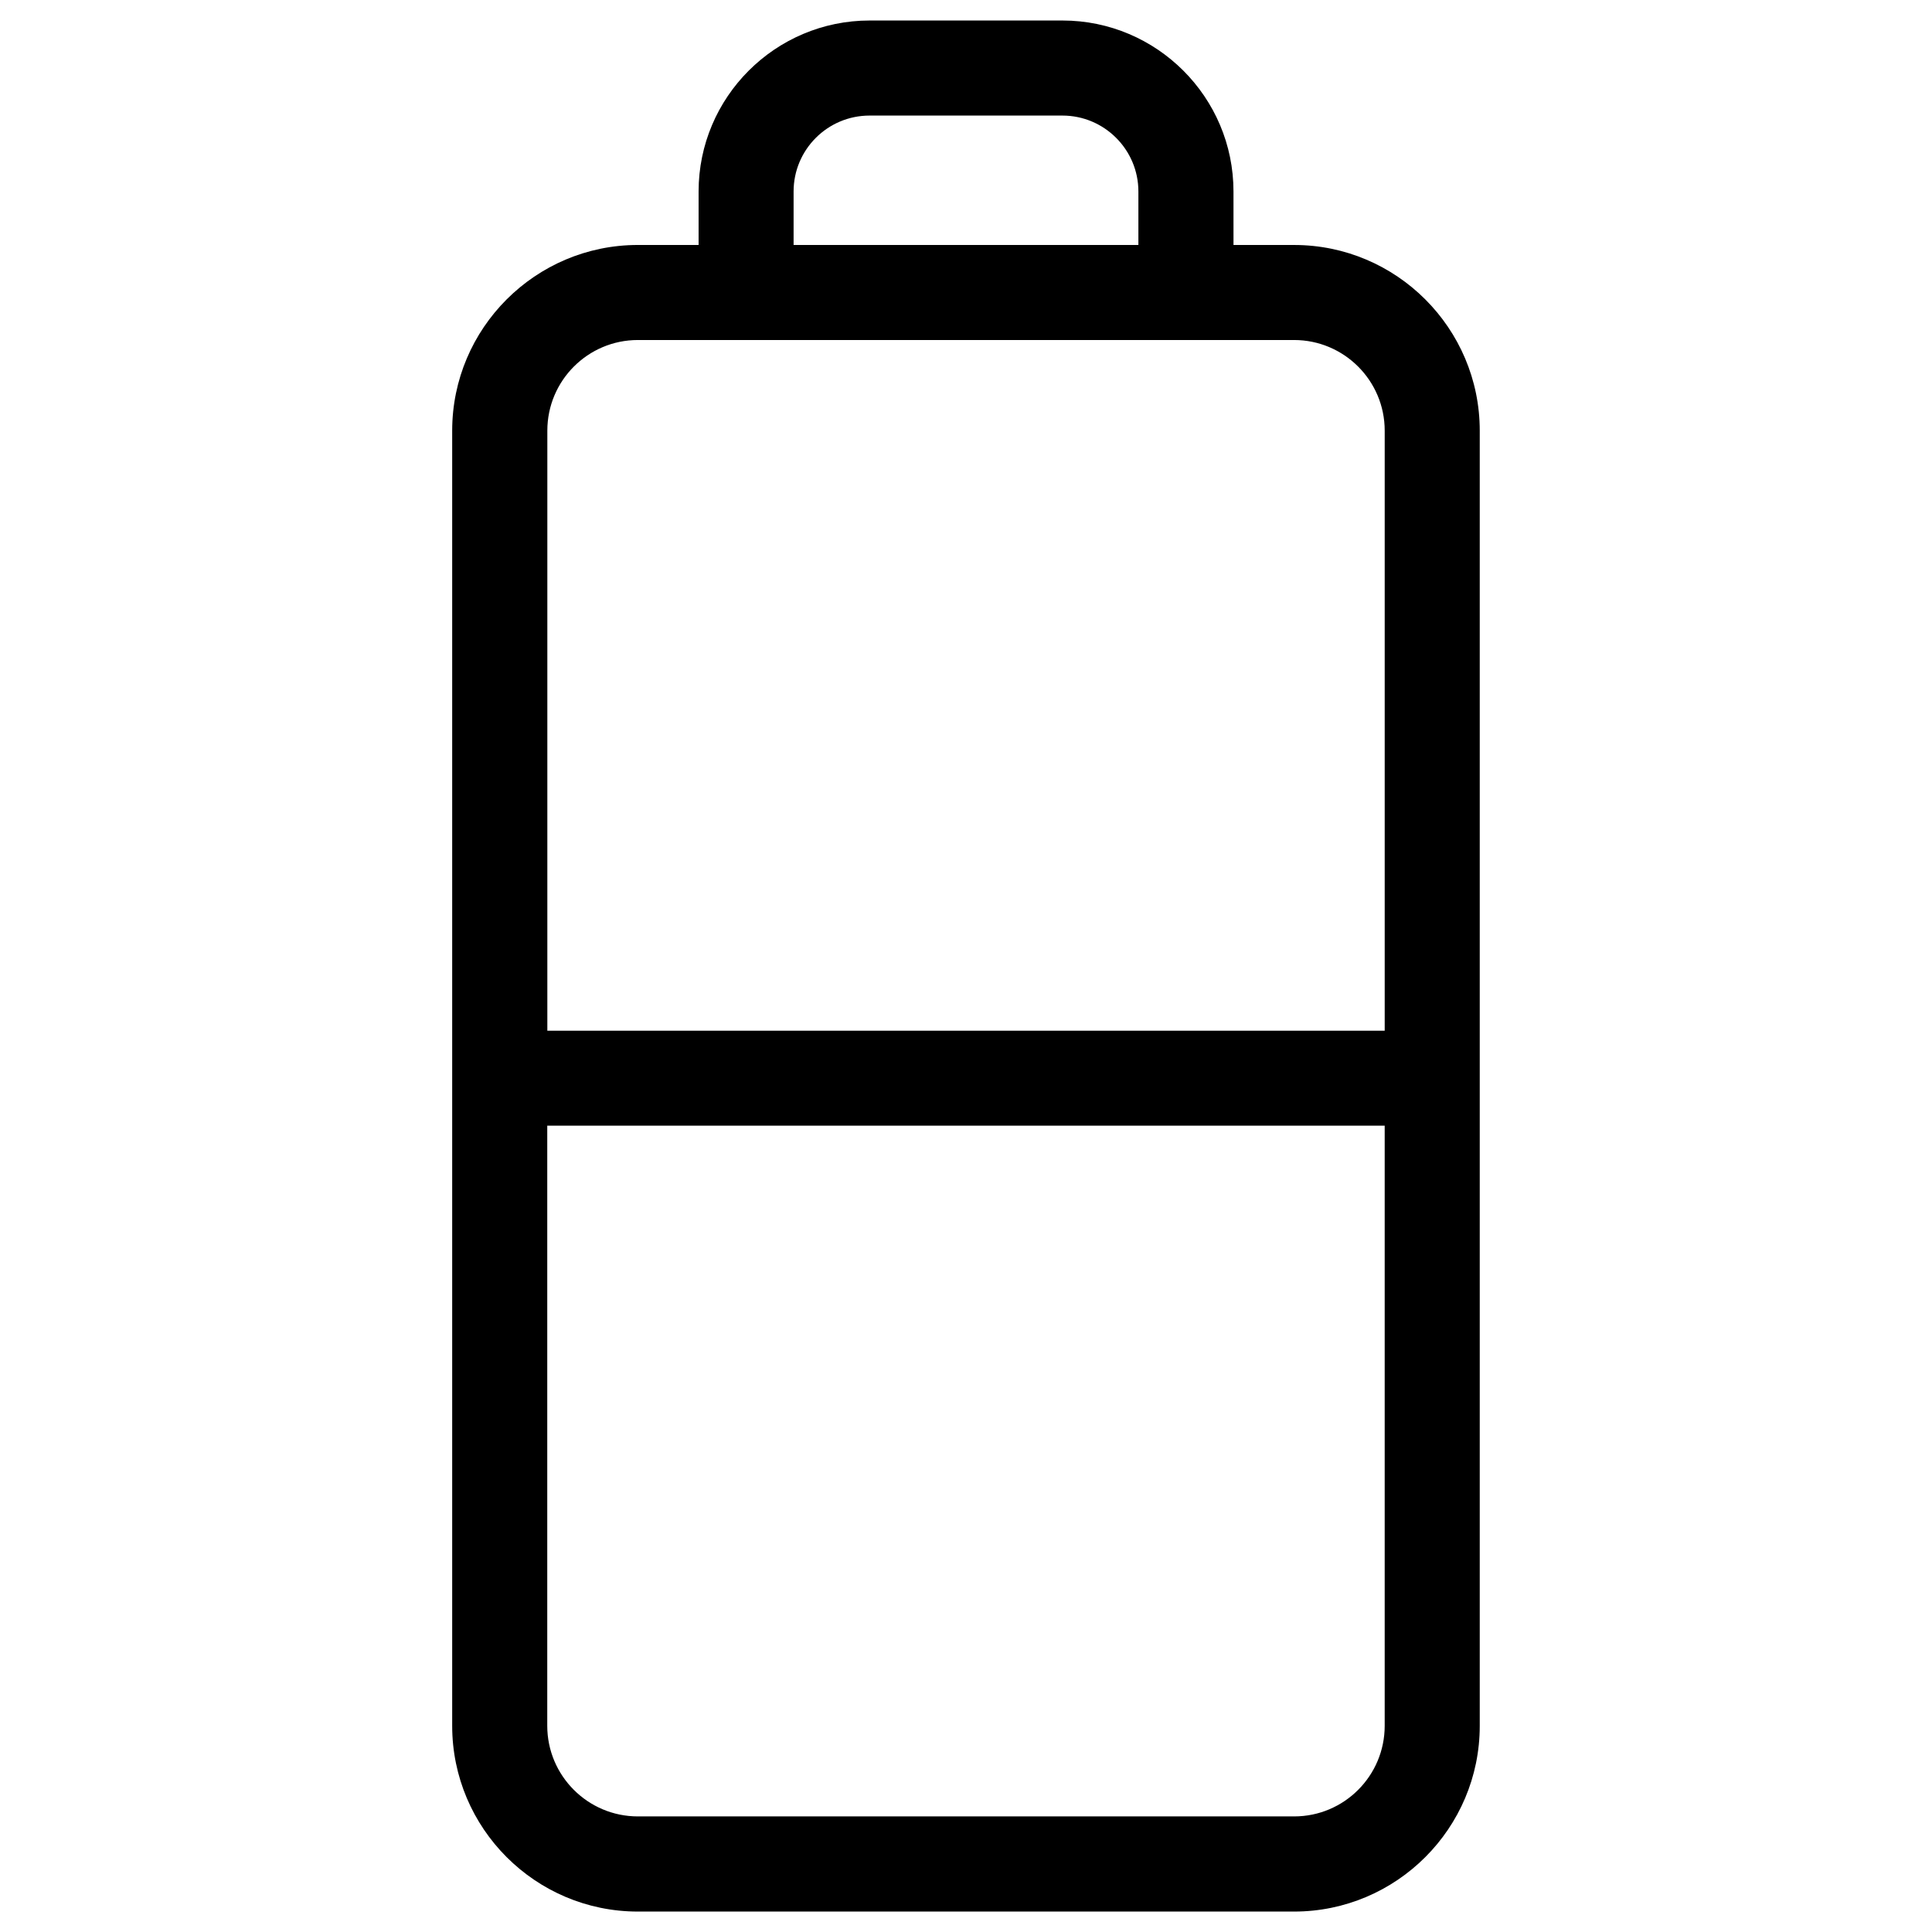
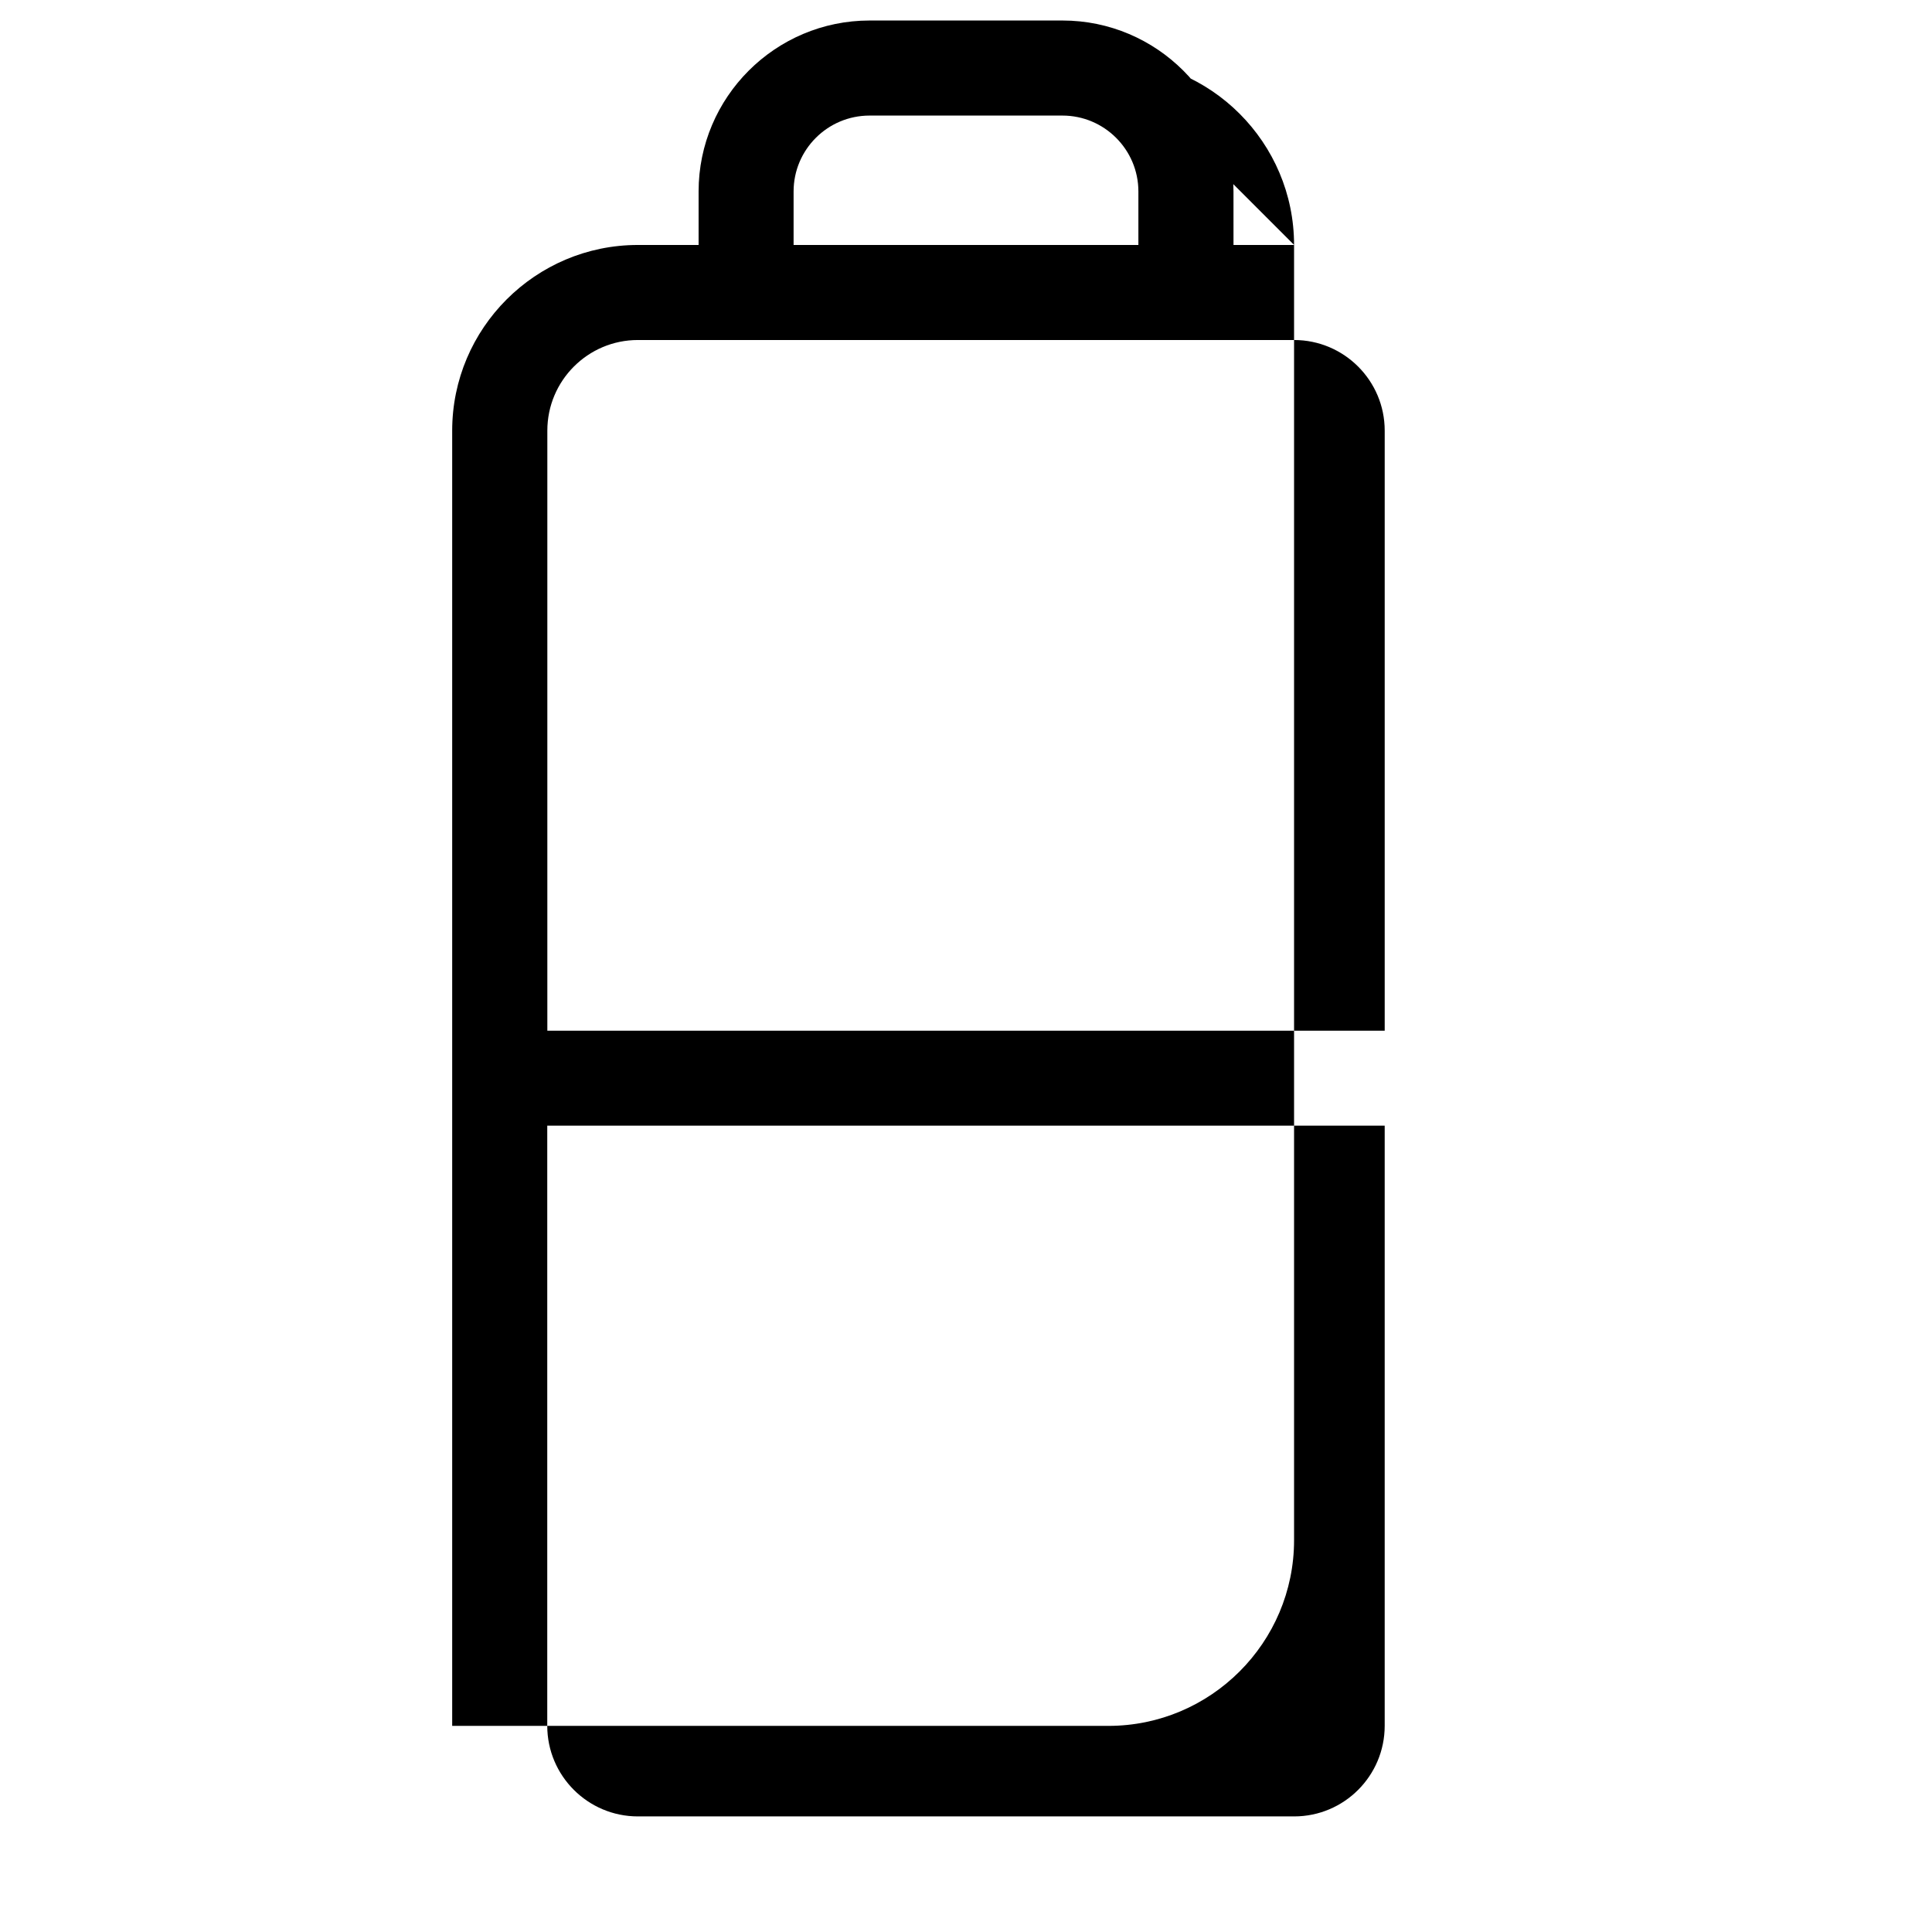
<svg xmlns="http://www.w3.org/2000/svg" fill="#000000" width="800px" height="800px" version="1.1" viewBox="144 144 512 512">
-   <path d="m486.96 208.92h-16.07l-0.004-14.176c0-24.988-20.336-45.309-45.324-45.309h-51.102c-24.988 0-45.324 20.32-45.324 45.309v14.176h-16.094c-27.121 0-49.207 22.066-49.207 49.207v343.25c0 27.121 22.066 49.207 49.207 49.207h173.9c27.121 0 49.207-22.066 49.207-49.207v-343.25c0-27.121-22.066-49.203-49.188-49.203zm-132.65-14.176c0-11.102 9.02-20.117 20.137-20.117h51.102c11.117 0 20.137 9.035 20.137 20.117v14.176h-91.375zm-41.266 39.363h173.9c13.25 0 24.016 10.766 24.016 24.016v159.02h-221.91v-159.02c0-13.25 10.746-24.016 23.996-24.016zm173.92 391.26h-173.92c-13.25 0-24.016-10.766-24.016-24.016v-159.04h221.93v159.04c0 13.25-10.746 24.016-23.996 24.016z" />
+   <path d="m486.96 208.92h-16.07l-0.004-14.176c0-24.988-20.336-45.309-45.324-45.309h-51.102c-24.988 0-45.324 20.32-45.324 45.309v14.176h-16.094c-27.121 0-49.207 22.066-49.207 49.207v343.25h173.9c27.121 0 49.207-22.066 49.207-49.207v-343.25c0-27.121-22.066-49.203-49.188-49.203zm-132.65-14.176c0-11.102 9.02-20.117 20.137-20.117h51.102c11.117 0 20.137 9.035 20.137 20.117v14.176h-91.375zm-41.266 39.363h173.9c13.25 0 24.016 10.766 24.016 24.016v159.02h-221.91v-159.02c0-13.25 10.746-24.016 23.996-24.016zm173.92 391.26h-173.92c-13.25 0-24.016-10.766-24.016-24.016v-159.04h221.93v159.04c0 13.25-10.746 24.016-23.996 24.016z" />
</svg>